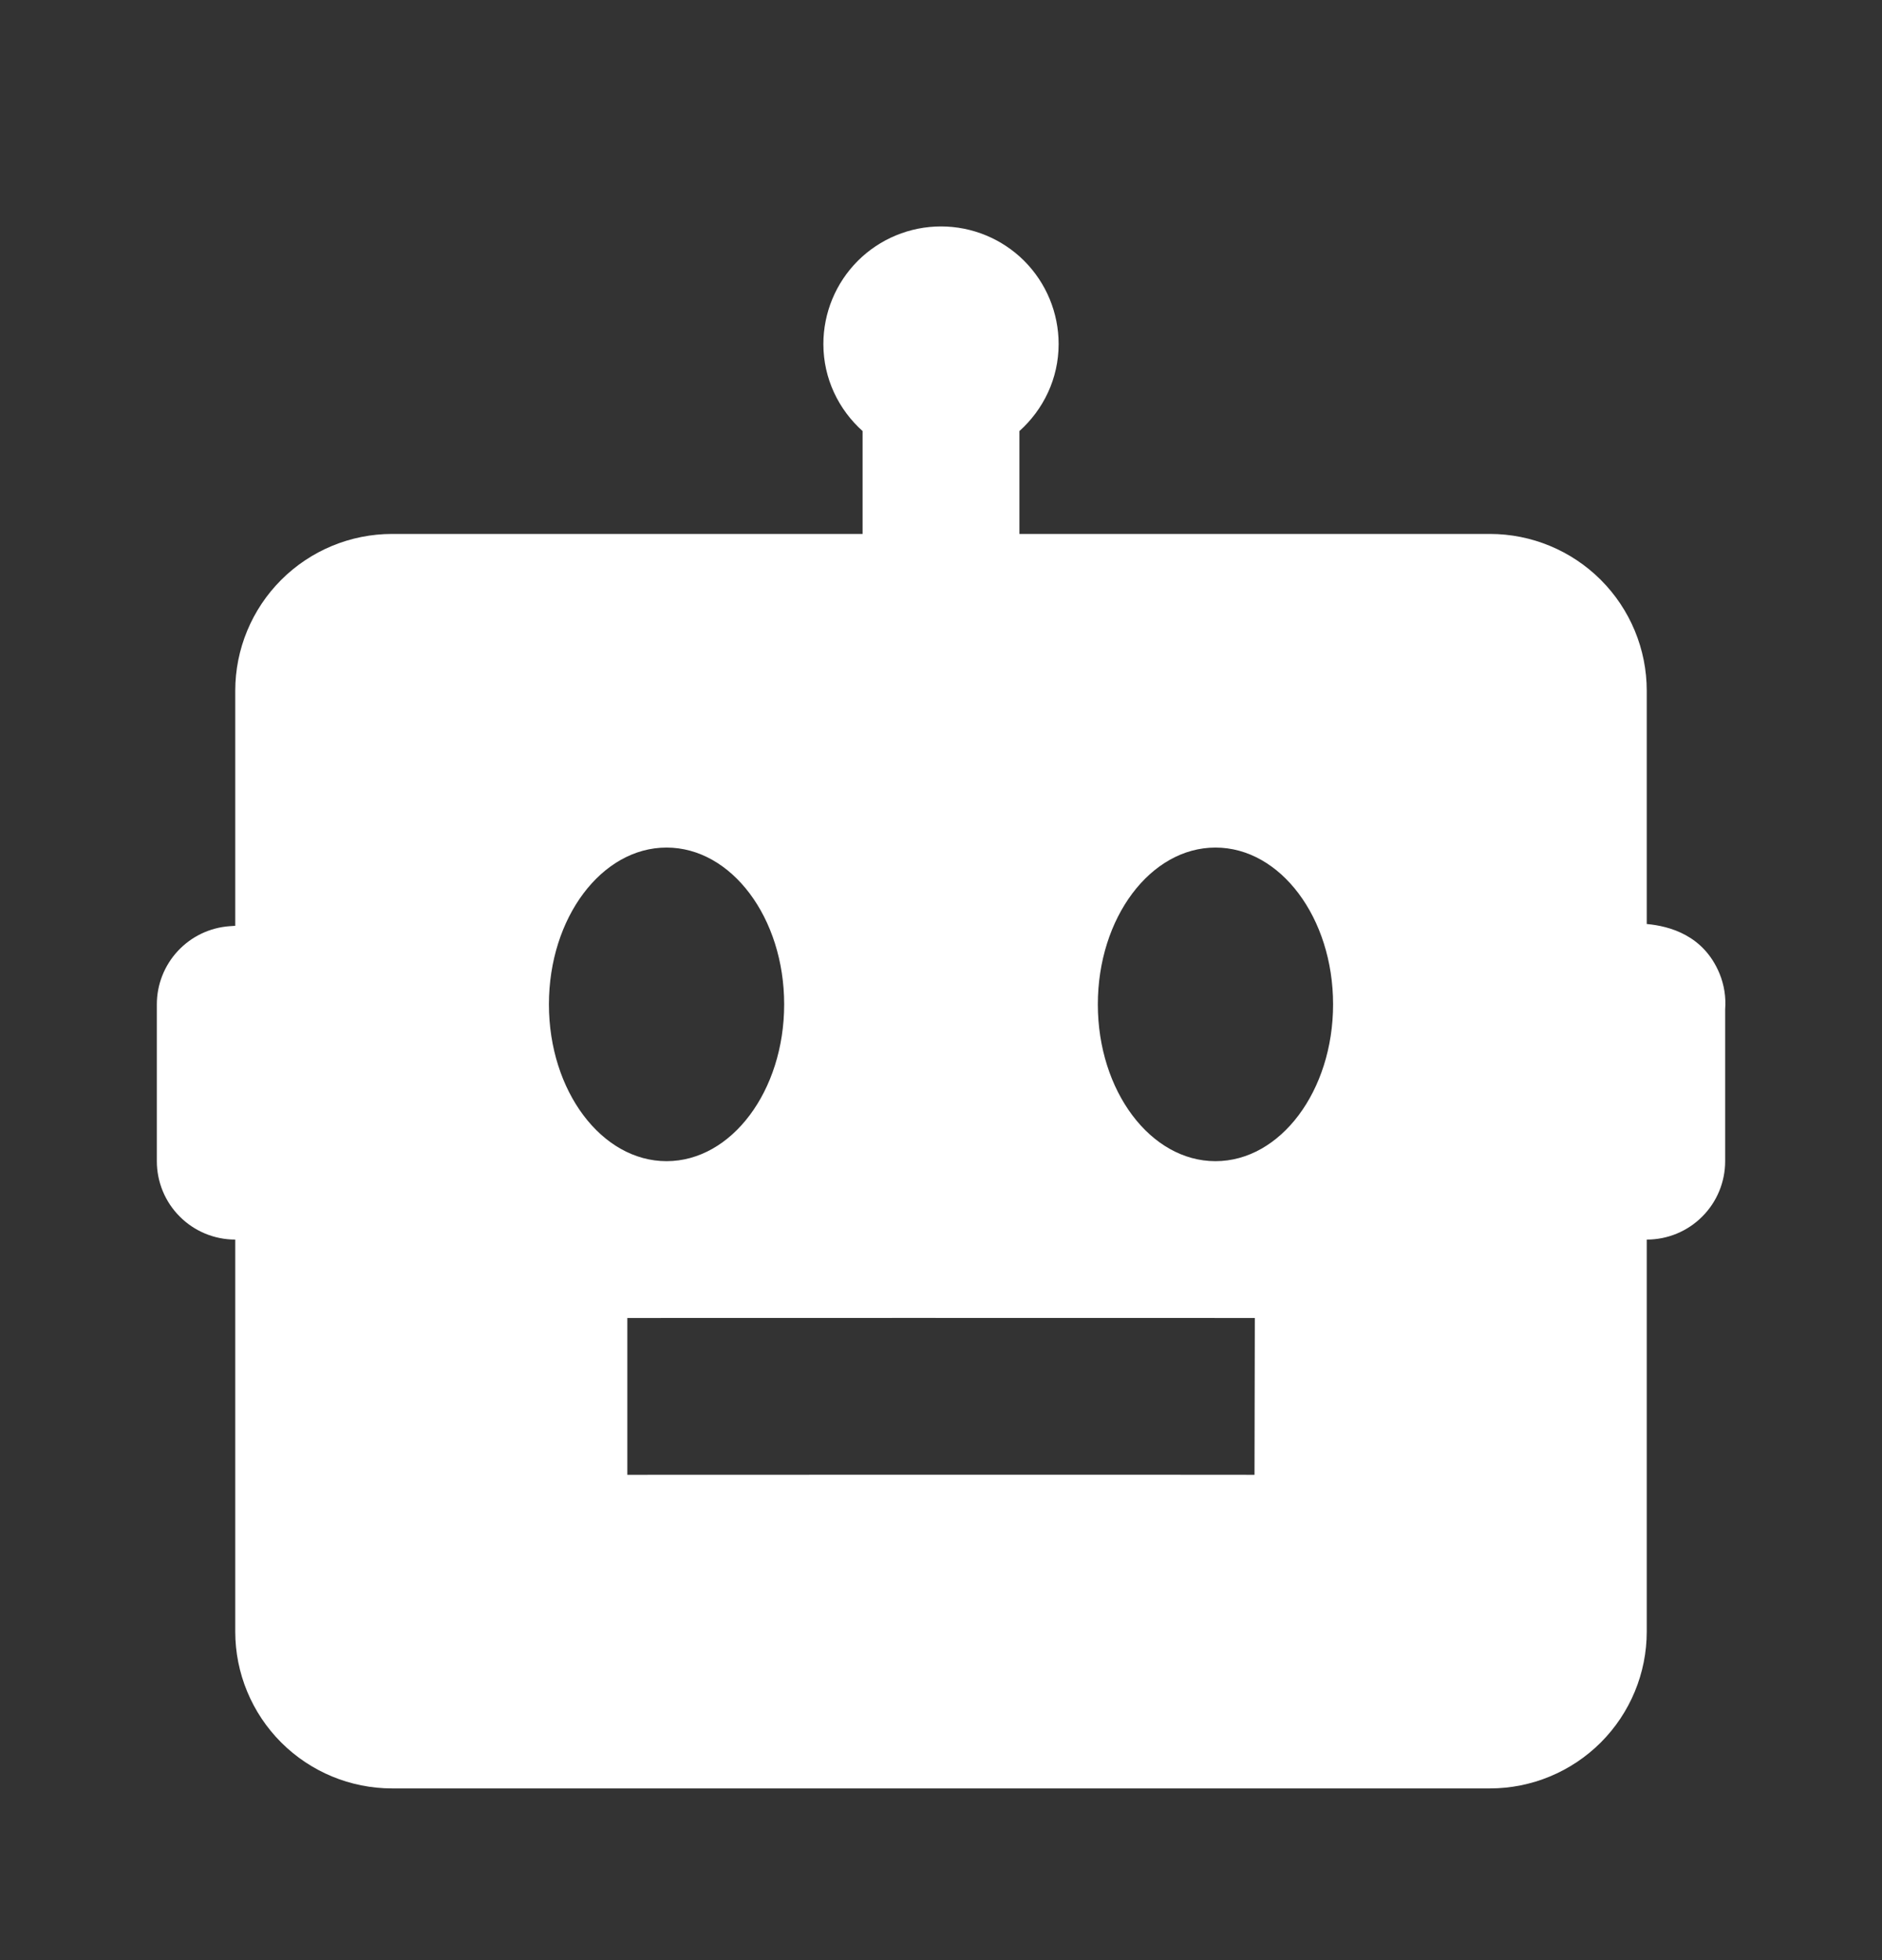
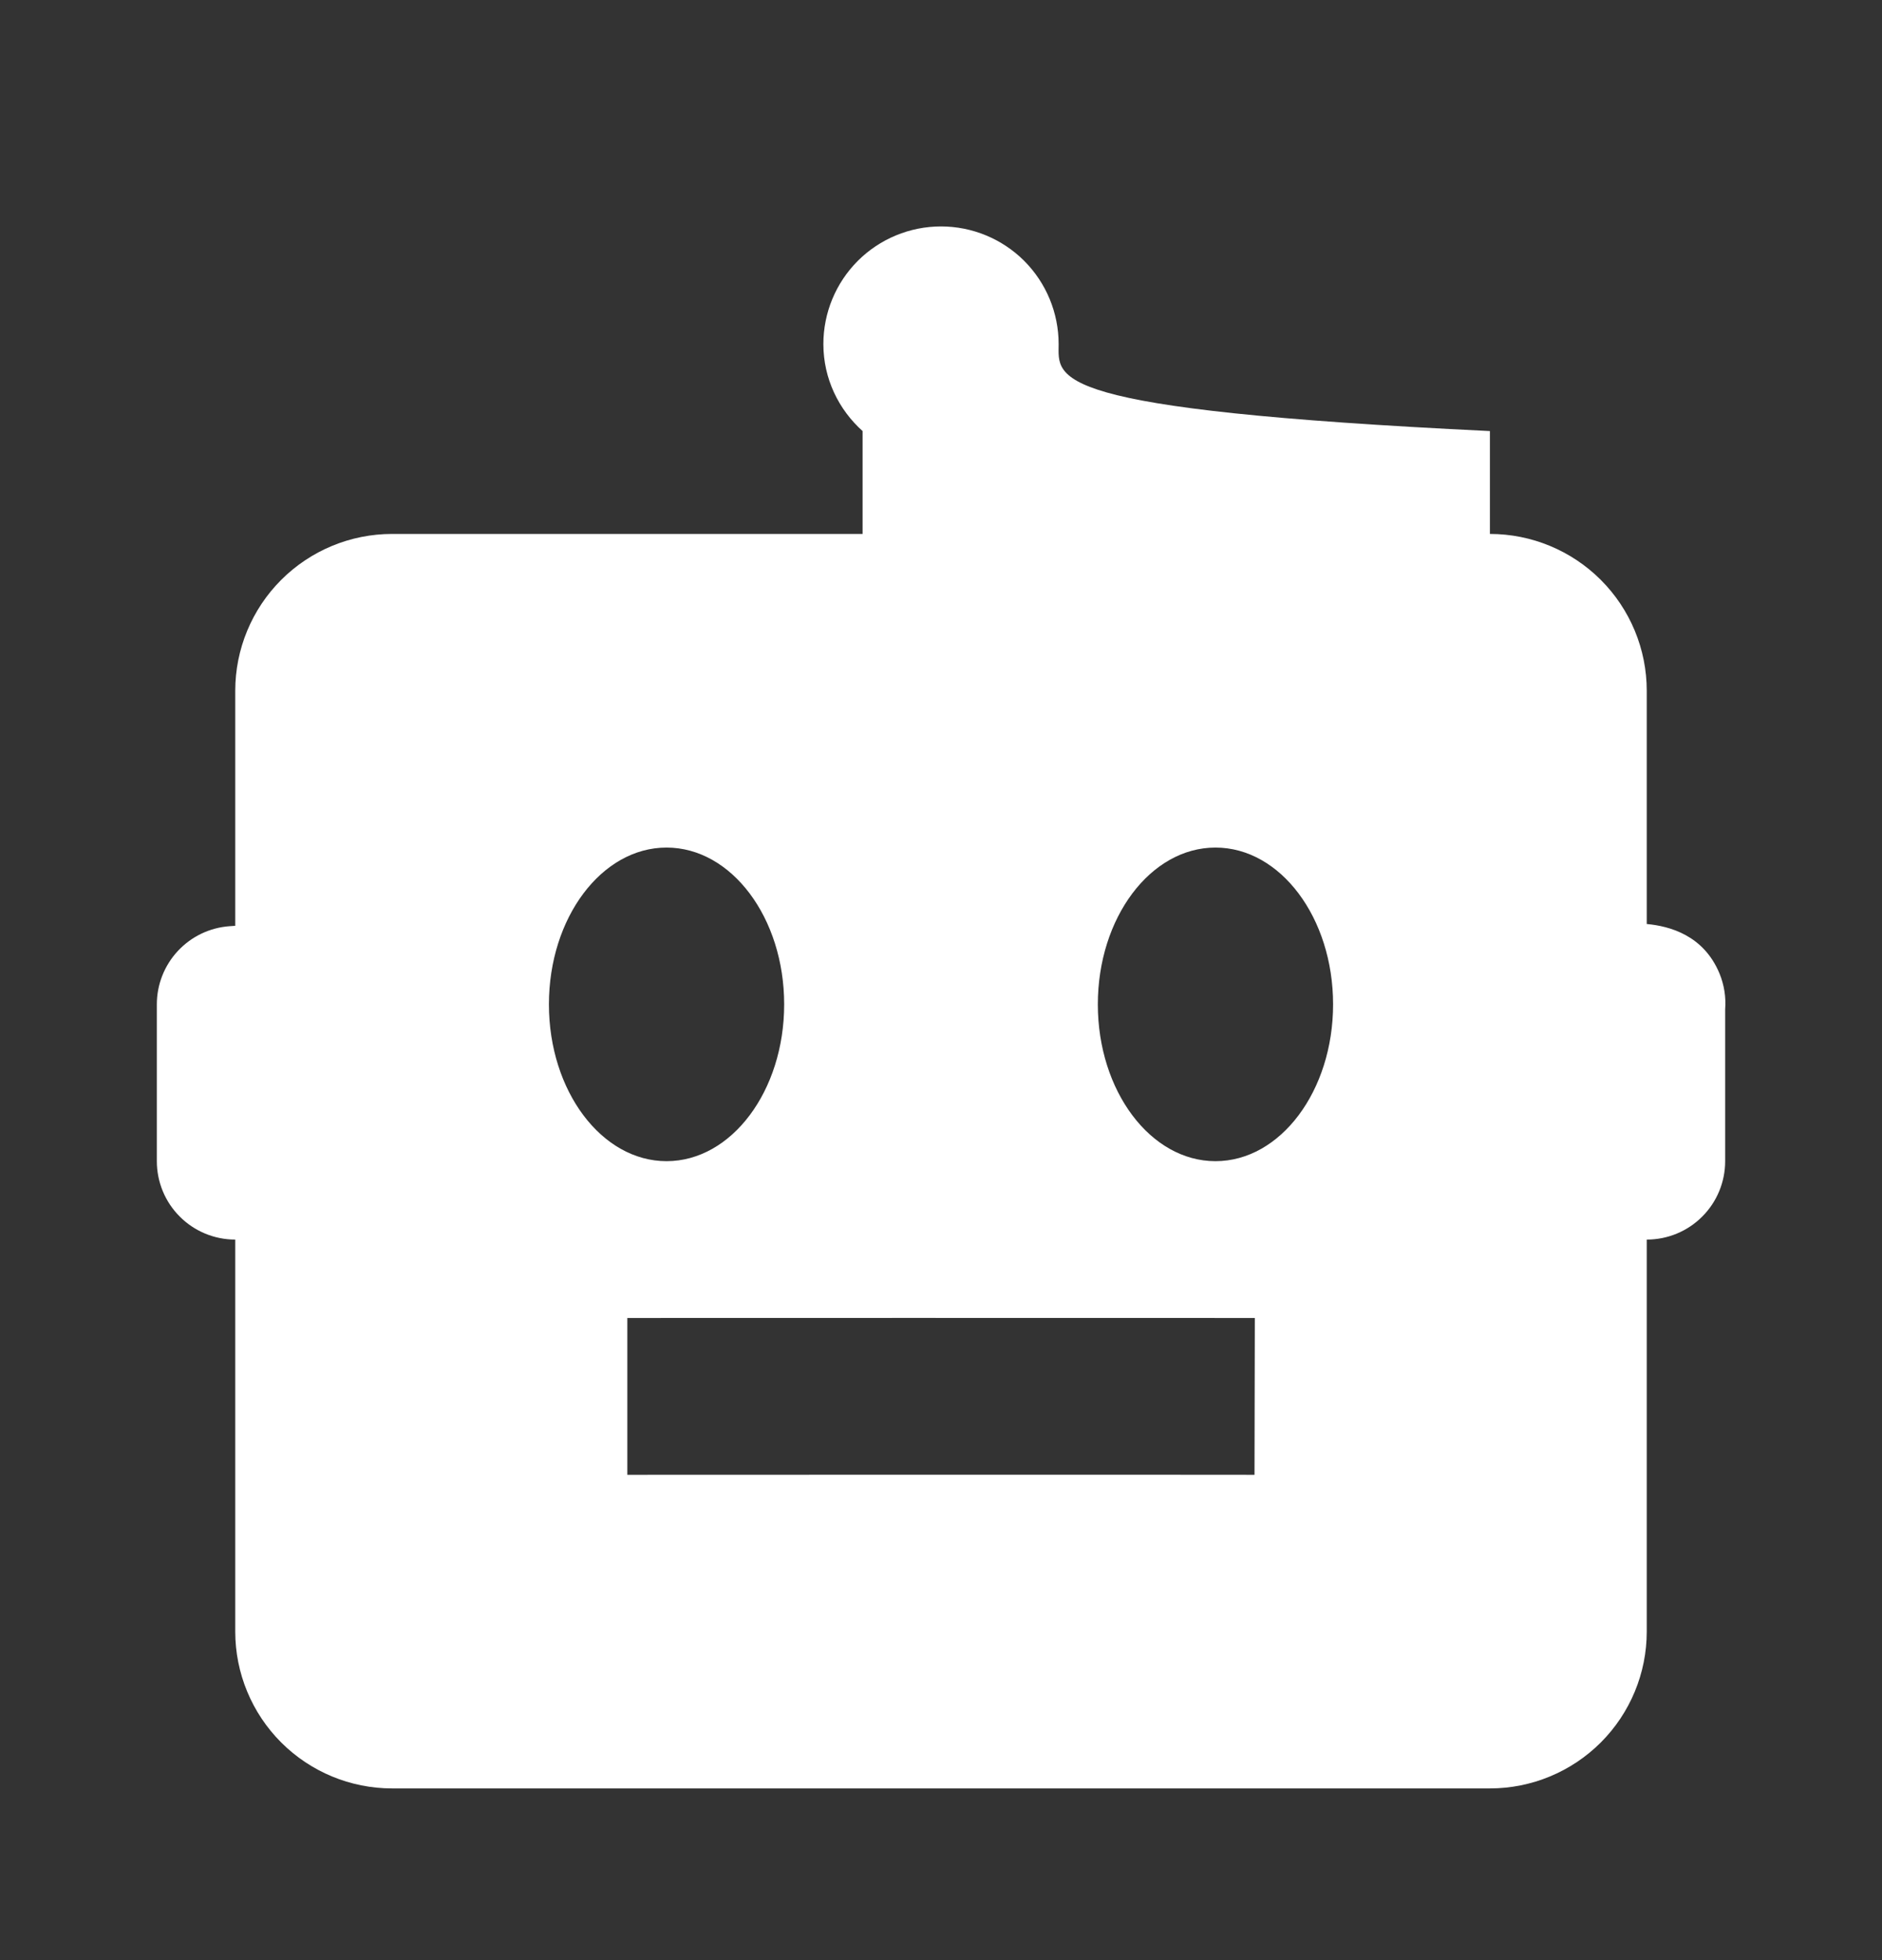
<svg xmlns="http://www.w3.org/2000/svg" width="24" height="25" viewBox="0 0 24 25" fill="none">
  <rect x="0" y="0" width="24" height="25" fill="#333333" stroke="none" />
-   <path d="M21 11.785V8.81C21 8.28 20.789 7.771 20.414 7.396C20.039 7.021 19.53 6.81 19 6.81H13V5.498C13.305 5.224 13.5 4.83 13.5 4.388C13.5 3.99 13.342 3.609 13.061 3.327C12.779 3.046 12.398 2.888 12 2.888C11.602 2.888 11.221 3.046 10.939 3.327C10.658 3.609 10.5 3.99 10.5 4.388C10.5 4.83 10.695 5.224 11 5.498V6.81H5C4.47 6.81 3.961 7.021 3.586 7.396C3.211 7.771 3 8.28 3 8.81V11.808L2.928 11.813C2.676 11.831 2.44 11.944 2.268 12.129C2.096 12.314 2 12.557 2 12.81V14.81C2 15.075 2.105 15.33 2.293 15.517C2.48 15.705 2.735 15.81 3 15.81V20.81C3 21.34 3.211 21.849 3.586 22.224C3.961 22.599 4.47 22.81 5 22.81H19C19.53 22.81 20.039 22.599 20.414 22.224C20.789 21.849 21 21.34 21 20.81V15.81C21.265 15.81 21.52 15.705 21.707 15.517C21.895 15.33 22 15.075 22 14.81V12.872C22.012 12.717 21.987 12.561 21.928 12.417C21.726 11.929 21.293 11.812 21 11.785ZM7 12.81C7 11.706 7.672 10.81 8.5 10.81C9.328 10.81 10 11.706 10 12.81C10 13.914 9.328 14.81 8.5 14.81C7.672 14.81 7 13.914 7 12.81ZM15.998 18.81C14.997 18.807 8 18.81 8 18.81V16.81C8 16.81 15.001 16.808 16.002 16.81L15.998 18.81ZM15.5 14.81C14.672 14.81 14 13.914 14 12.81C14 11.706 14.672 10.81 15.5 10.81C16.328 10.81 17 11.706 17 12.81C17 13.914 16.328 14.81 15.5 14.81Z" fill="white" />
+   <path d="M21 11.785V8.81C21 8.28 20.789 7.771 20.414 7.396C20.039 7.021 19.53 6.81 19 6.81V5.498C13.305 5.224 13.5 4.83 13.5 4.388C13.5 3.99 13.342 3.609 13.061 3.327C12.779 3.046 12.398 2.888 12 2.888C11.602 2.888 11.221 3.046 10.939 3.327C10.658 3.609 10.5 3.99 10.5 4.388C10.5 4.83 10.695 5.224 11 5.498V6.81H5C4.47 6.81 3.961 7.021 3.586 7.396C3.211 7.771 3 8.28 3 8.81V11.808L2.928 11.813C2.676 11.831 2.44 11.944 2.268 12.129C2.096 12.314 2 12.557 2 12.81V14.81C2 15.075 2.105 15.33 2.293 15.517C2.48 15.705 2.735 15.81 3 15.81V20.81C3 21.34 3.211 21.849 3.586 22.224C3.961 22.599 4.47 22.81 5 22.81H19C19.53 22.81 20.039 22.599 20.414 22.224C20.789 21.849 21 21.34 21 20.81V15.81C21.265 15.81 21.52 15.705 21.707 15.517C21.895 15.33 22 15.075 22 14.81V12.872C22.012 12.717 21.987 12.561 21.928 12.417C21.726 11.929 21.293 11.812 21 11.785ZM7 12.81C7 11.706 7.672 10.81 8.5 10.81C9.328 10.81 10 11.706 10 12.81C10 13.914 9.328 14.81 8.5 14.81C7.672 14.81 7 13.914 7 12.81ZM15.998 18.81C14.997 18.807 8 18.81 8 18.81V16.81C8 16.81 15.001 16.808 16.002 16.81L15.998 18.81ZM15.5 14.81C14.672 14.81 14 13.914 14 12.81C14 11.706 14.672 10.81 15.5 10.81C16.328 10.81 17 11.706 17 12.81C17 13.914 16.328 14.81 15.5 14.81Z" fill="white" />
</svg>